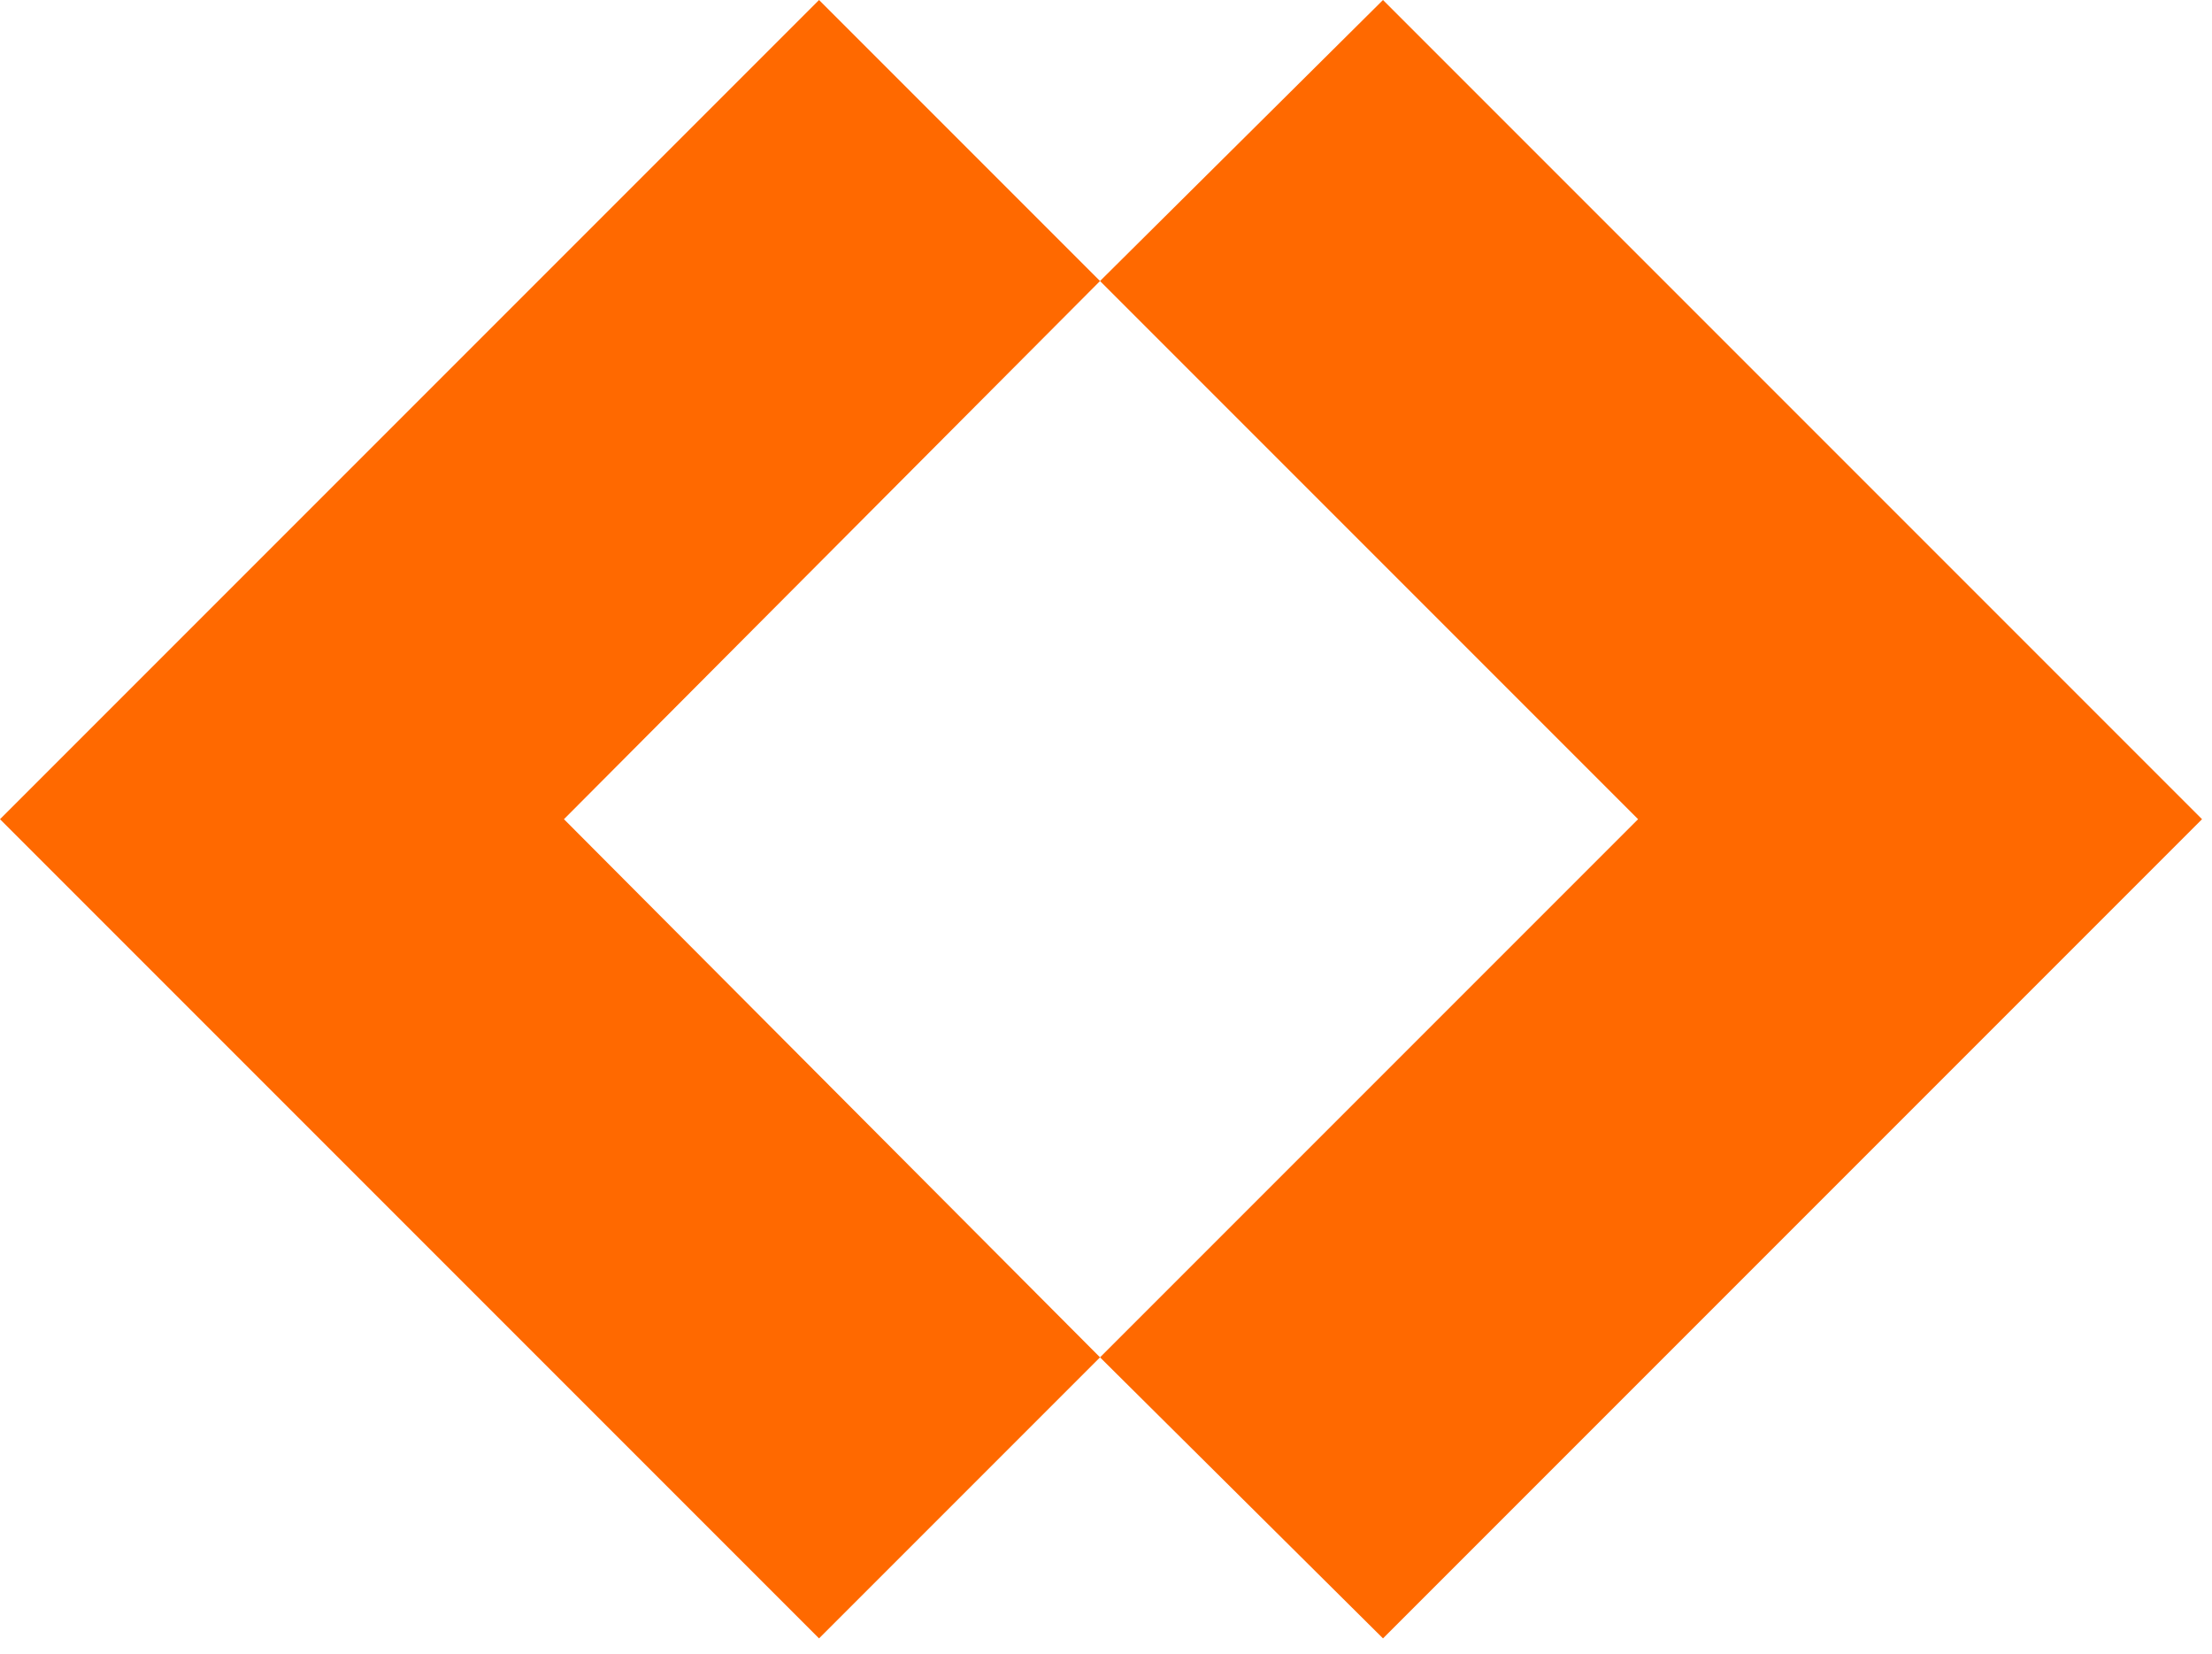
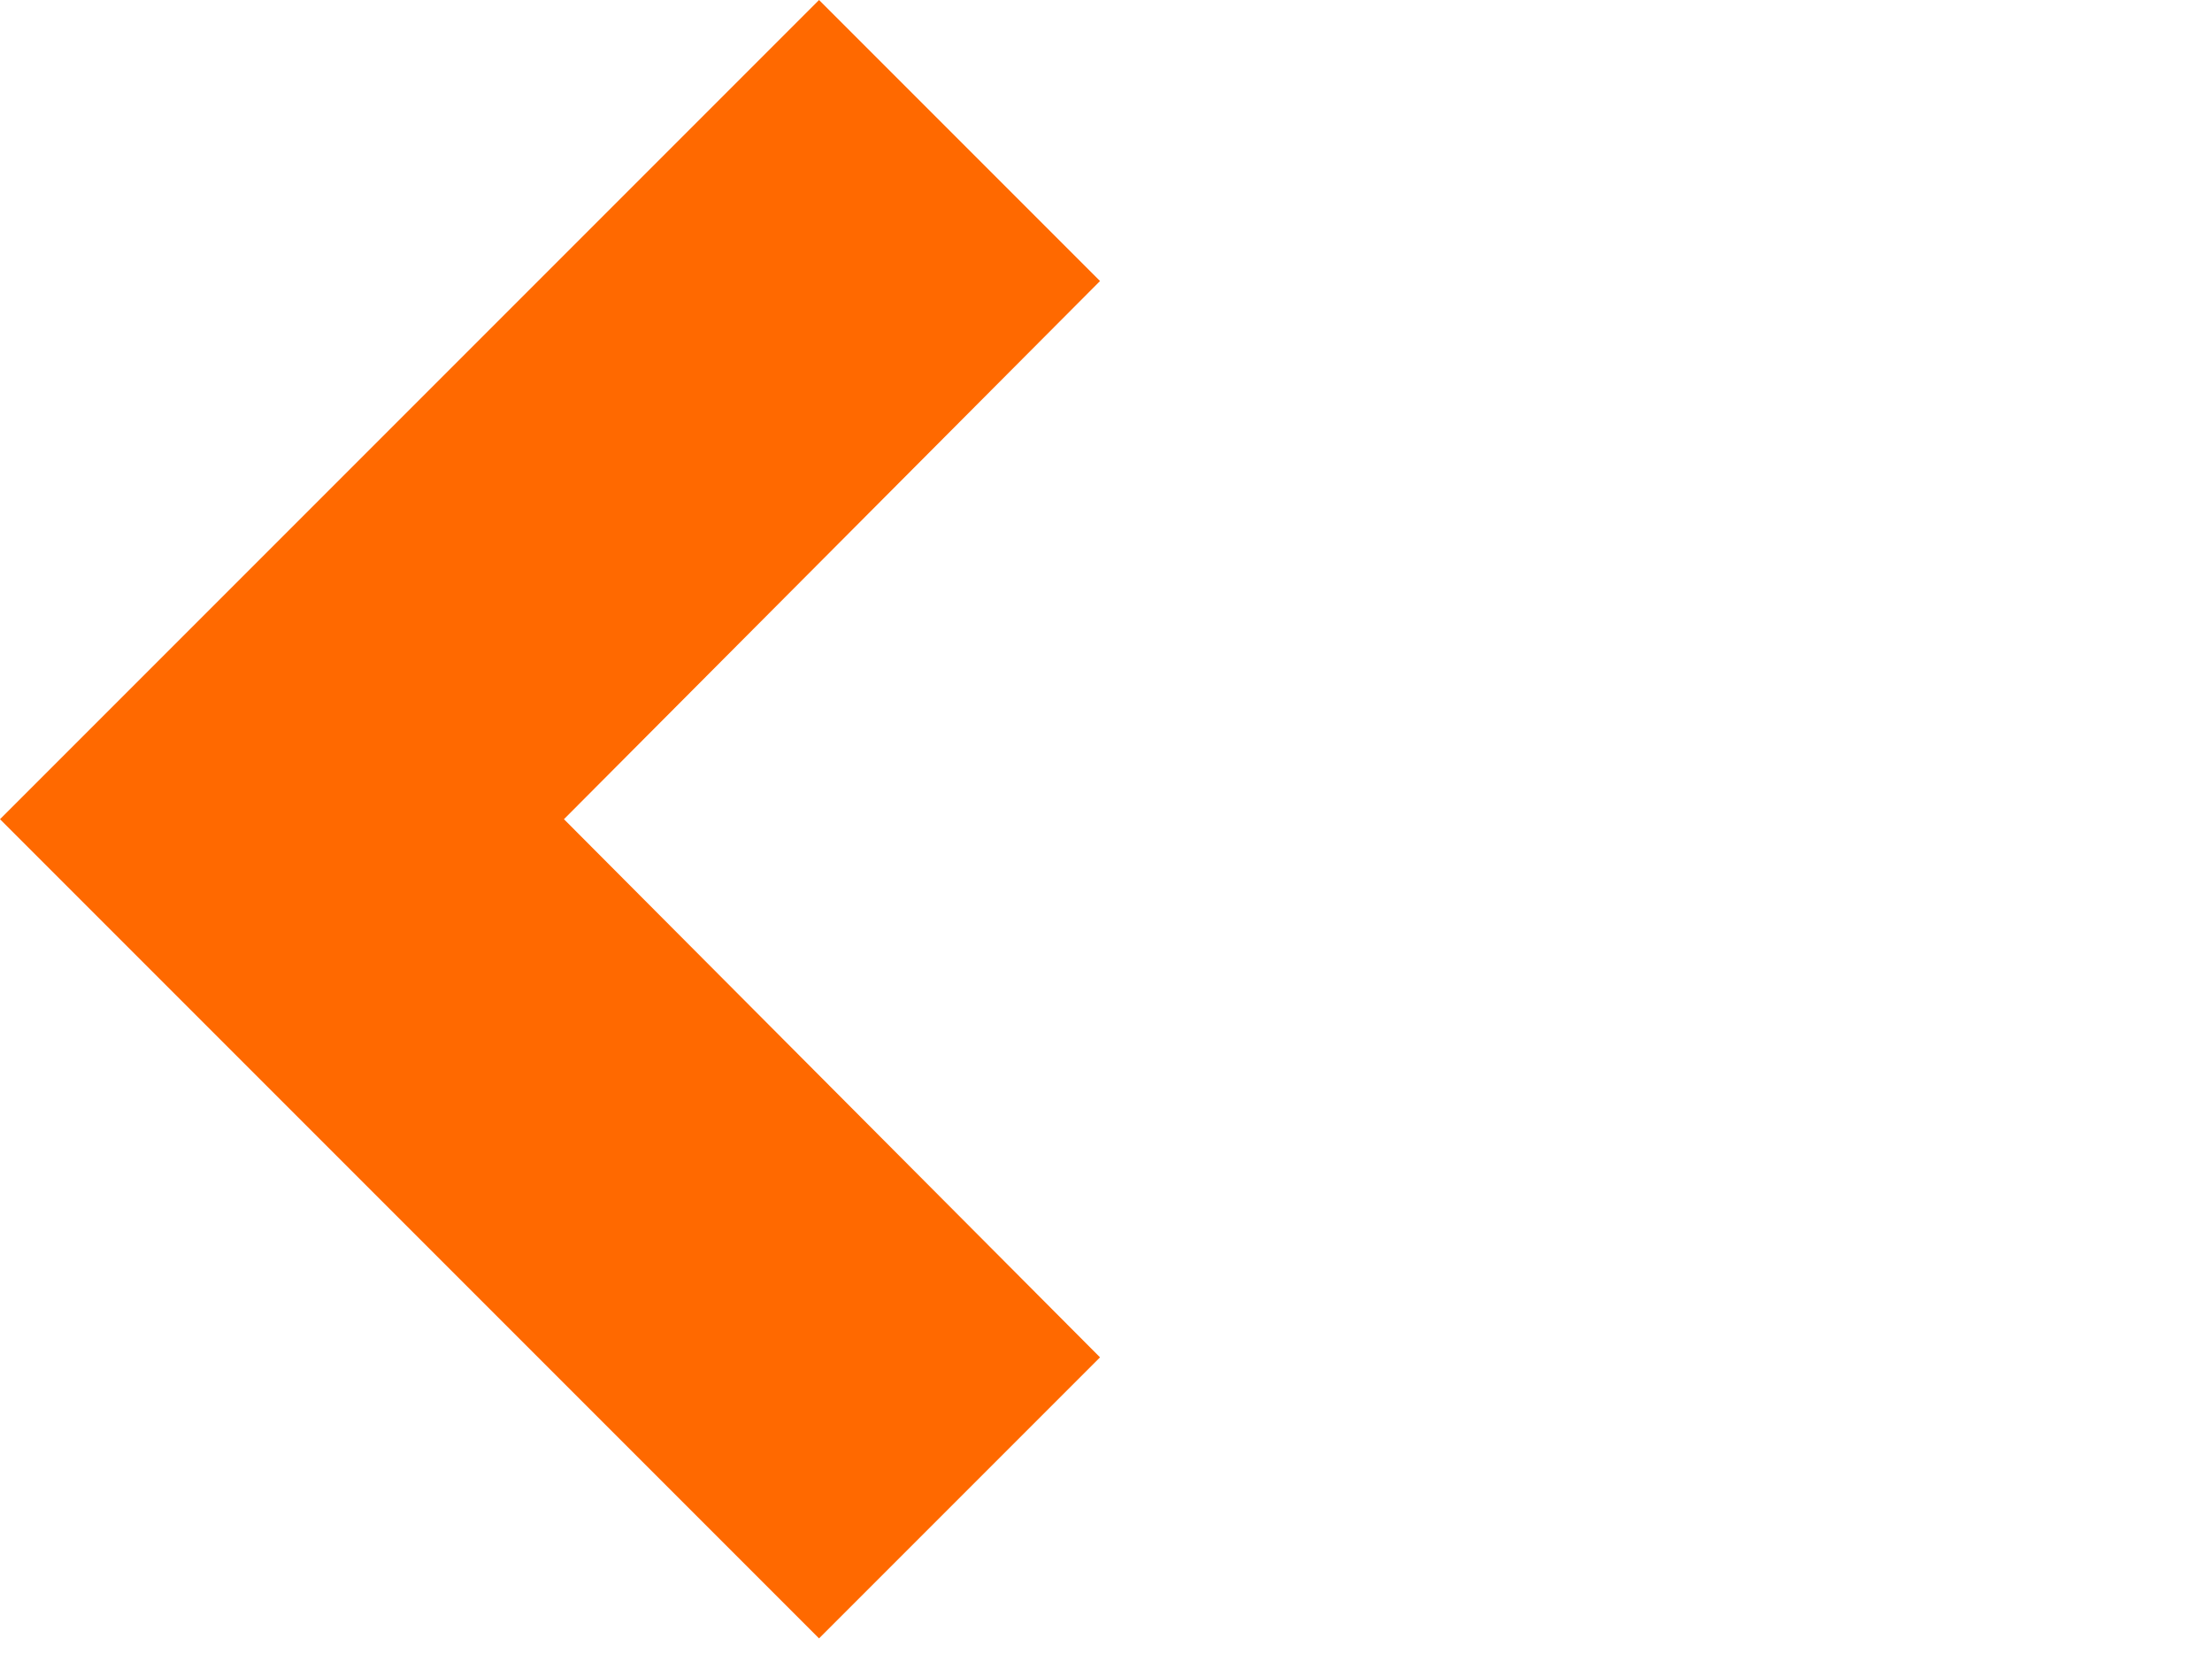
<svg xmlns="http://www.w3.org/2000/svg" width="111" height="83" viewBox="0 0 111 83" fill="none">
  <path d="M28.3 41.1L55.2 68.1L41.1 82.2L0 41.1L41.1 0L55.2 14.1L28.3 41.1Z" fill="#FF6900" />
-   <path d="M110.5 41.1L69.4 82.2L55.2 68.1L82.2 41.1L55.2 14.1L69.4 0L110.5 41.1Z" fill="#FF6900" />
</svg>